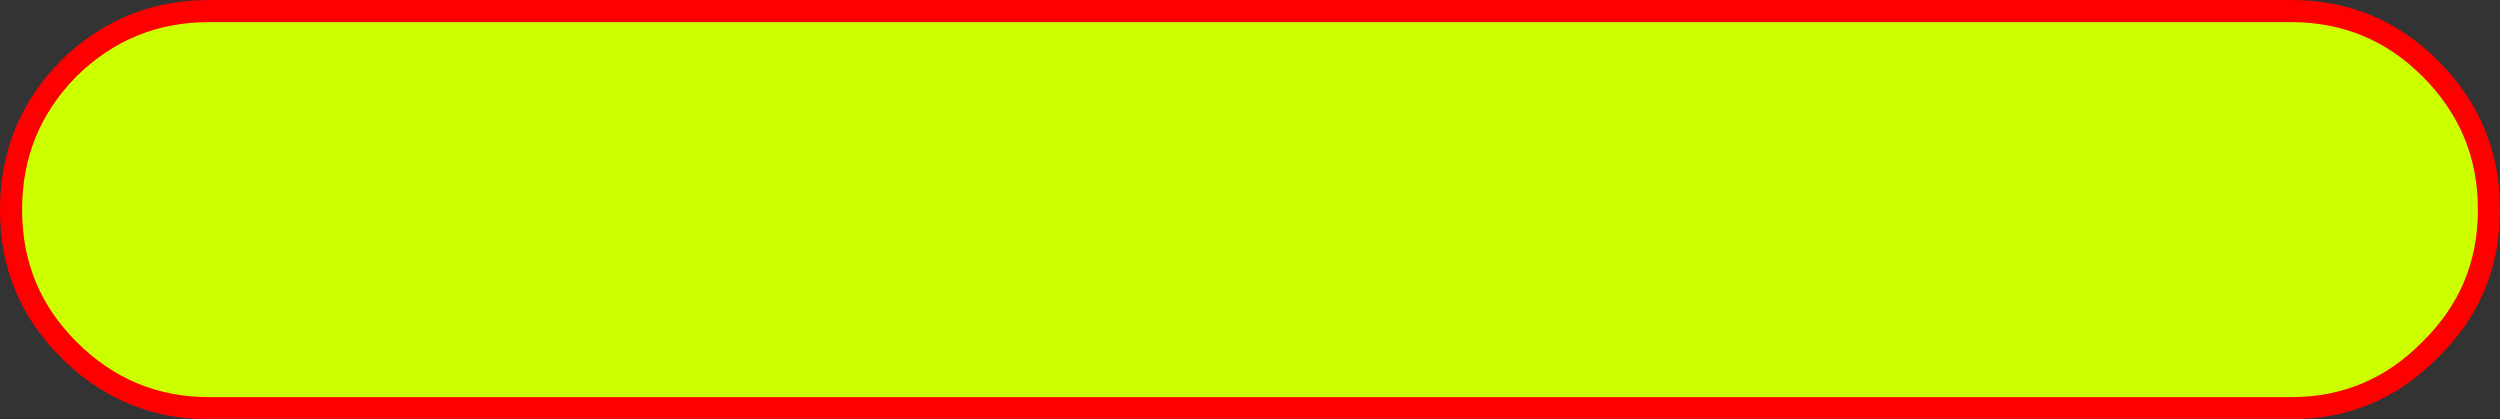
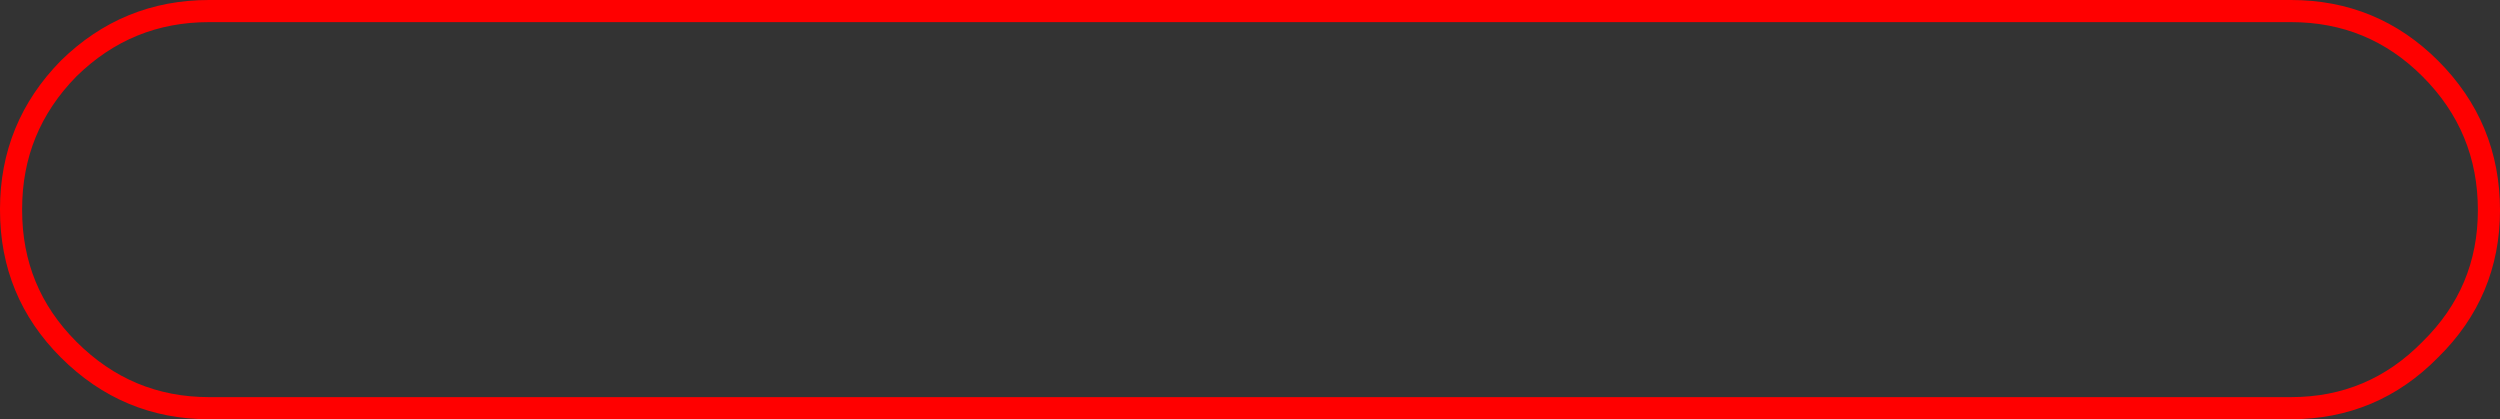
<svg xmlns="http://www.w3.org/2000/svg" height="18.95px" width="113.0px">
  <rect width="100%" height="100%" fill="#333333" stroke="none" />
  <g transform="matrix(1.0, 0.0, 0.0, 1.0, 56.8, 8.1)">
-     <path d="M46.75 -7.6 Q50.45 -7.6 53.05 -5.0 55.7 -2.35 55.7 1.35 L55.7 1.4 Q55.7 5.1 53.05 7.7 50.45 10.35 46.75 10.35 L-47.35 10.35 Q-51.05 10.35 -53.7 7.7 -56.3 5.1 -56.3 1.4 L-56.3 1.35 Q-56.3 -2.35 -53.7 -5.0 -51.05 -7.6 -47.35 -7.6 L46.75 -7.6" fill="#ccff00" fill-rule="evenodd" stroke="none" />
-     <path d="M46.75 -7.6 L-47.35 -7.6 Q-51.05 -7.6 -53.7 -5.0 -56.3 -2.35 -56.3 1.35 L-56.3 1.4 Q-56.3 5.1 -53.7 7.7 -51.05 10.35 -47.35 10.35 L46.75 10.35 Q50.45 10.35 53.05 7.7 55.7 5.1 55.7 1.4 L55.7 1.35 Q55.7 -2.35 53.05 -5.0 50.45 -7.6 46.75 -7.6 Z" fill="none" stroke="#ff0000" stroke-linecap="round" stroke-linejoin="round" stroke-width="1.0" />
+     <path d="M46.75 -7.6 L-47.35 -7.6 Q-51.05 -7.6 -53.7 -5.0 -56.3 -2.35 -56.3 1.35 L-56.3 1.4 Q-56.3 5.1 -53.7 7.7 -51.05 10.35 -47.35 10.35 L46.75 10.35 Q50.45 10.35 53.05 7.7 55.7 5.1 55.7 1.4 Q55.7 -2.35 53.05 -5.0 50.45 -7.6 46.75 -7.6 Z" fill="none" stroke="#ff0000" stroke-linecap="round" stroke-linejoin="round" stroke-width="1.0" />
  </g>
</svg>